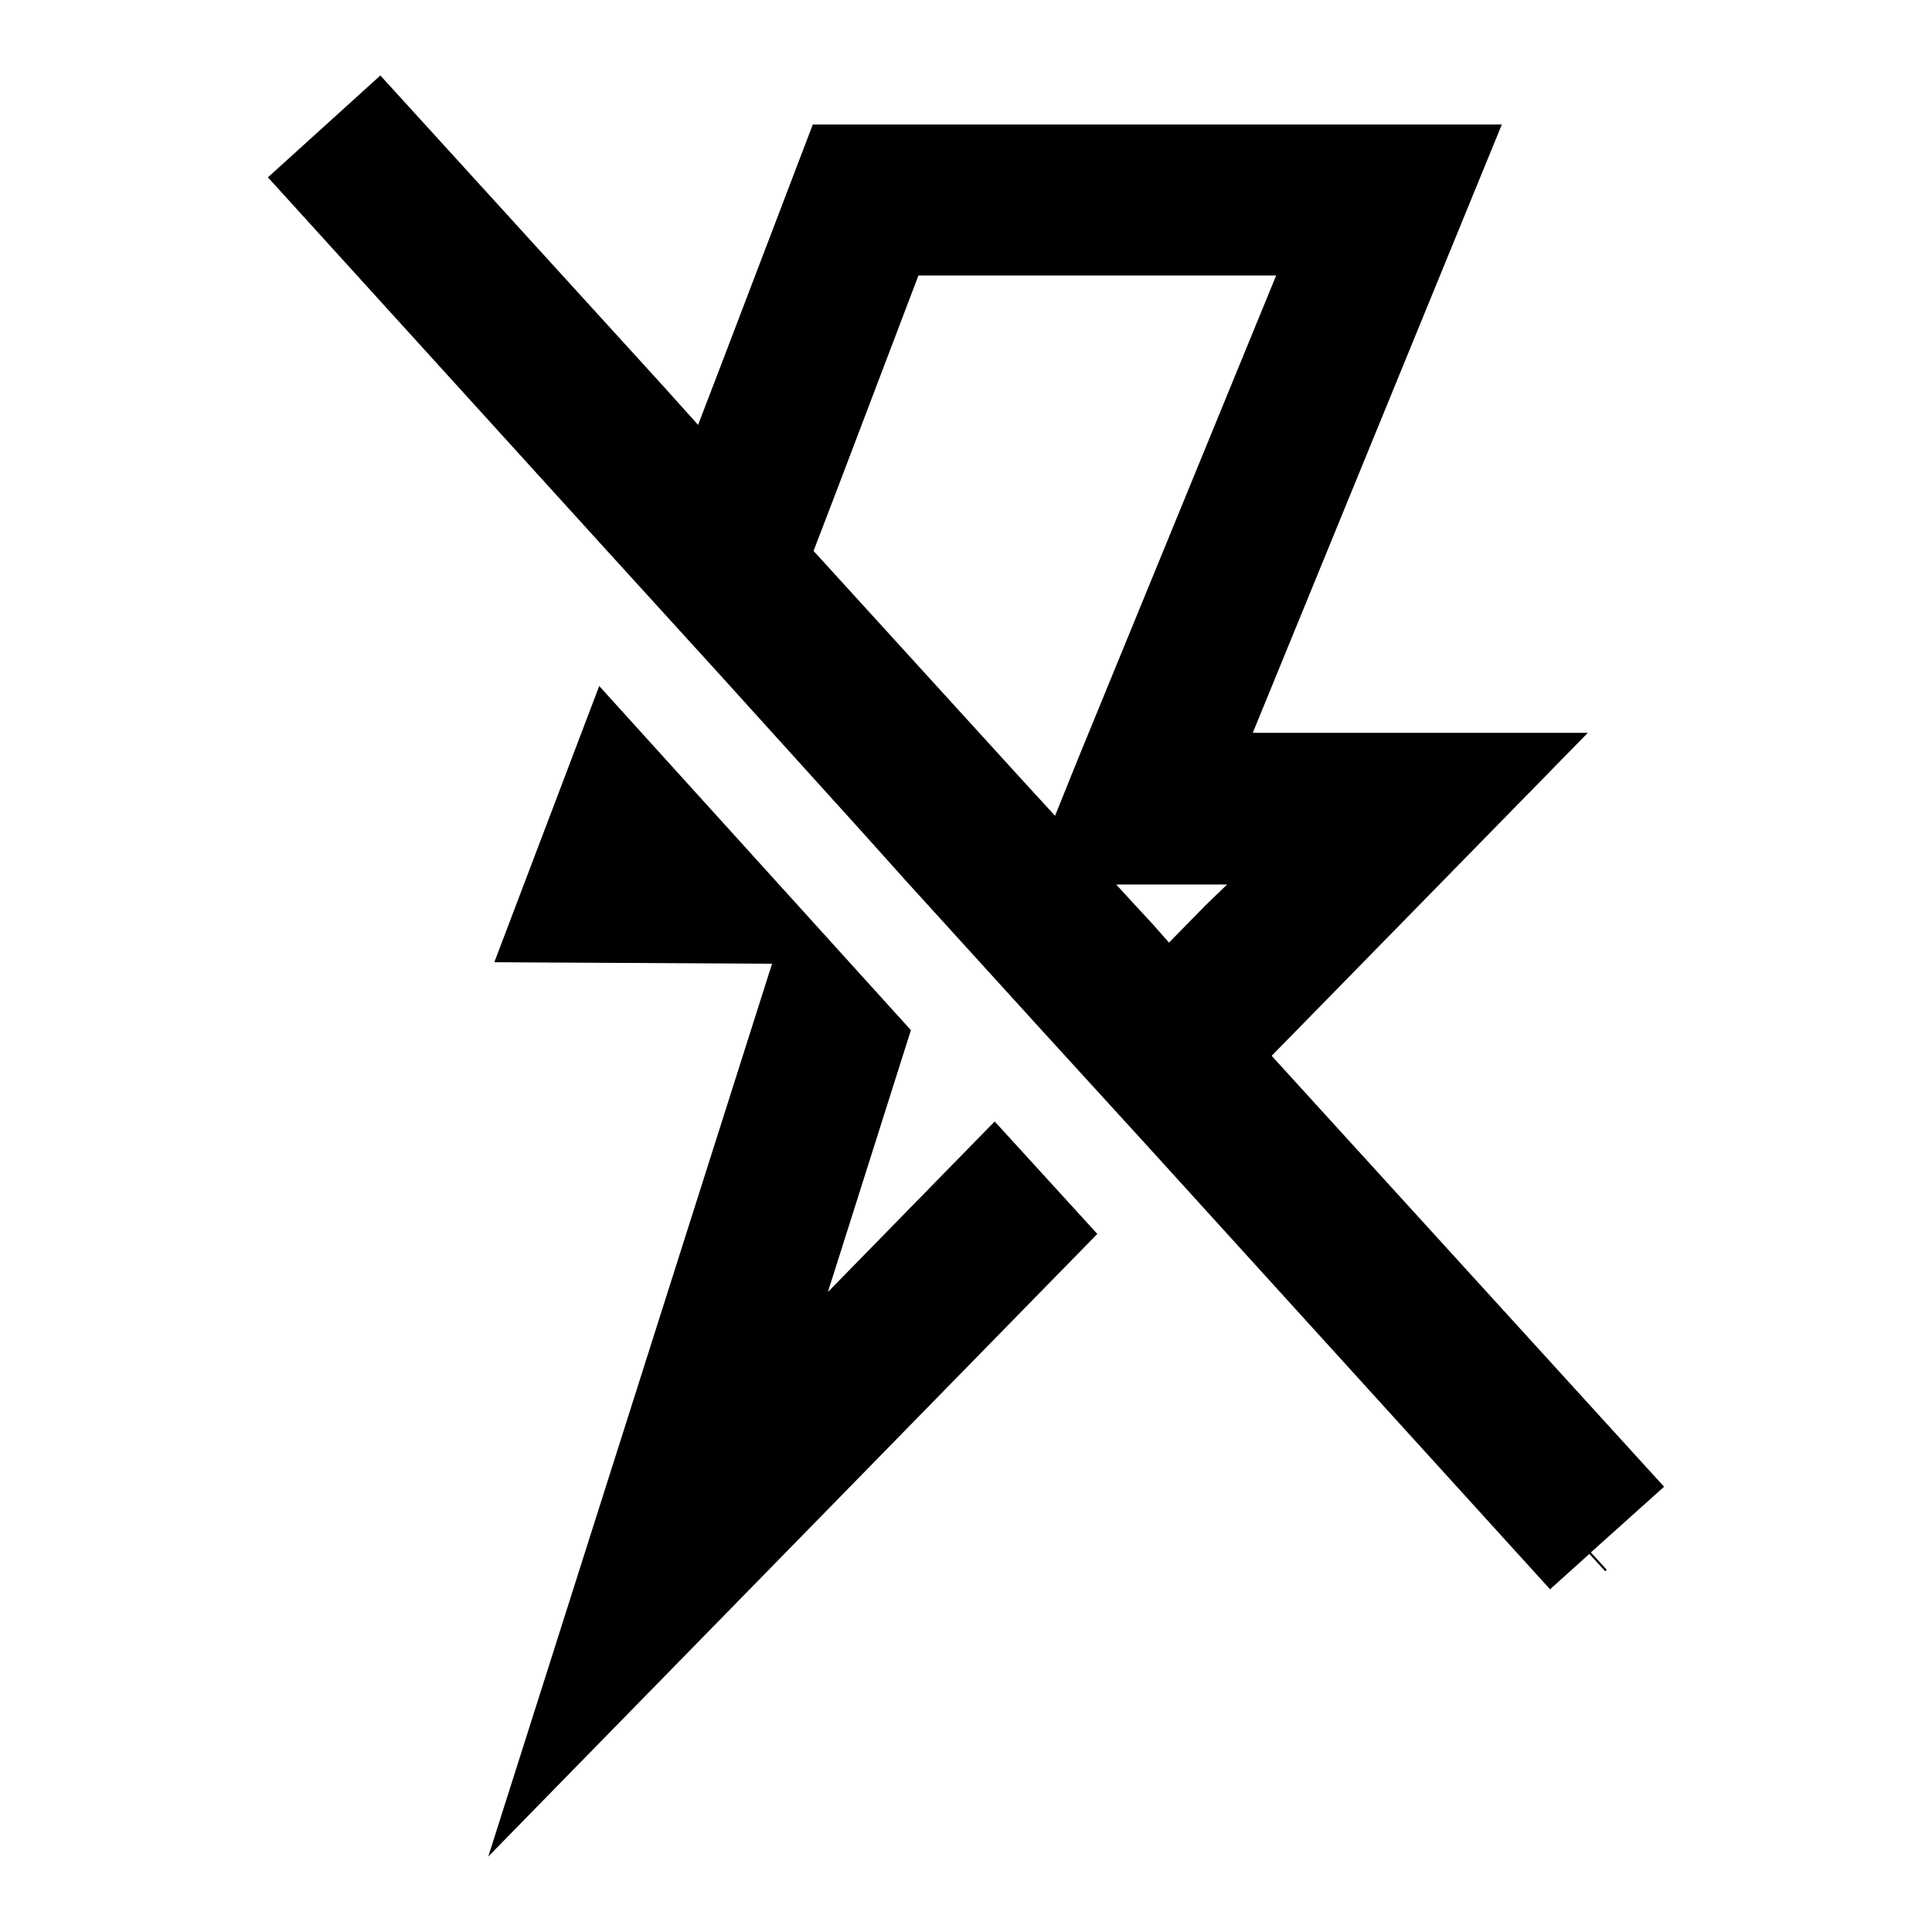
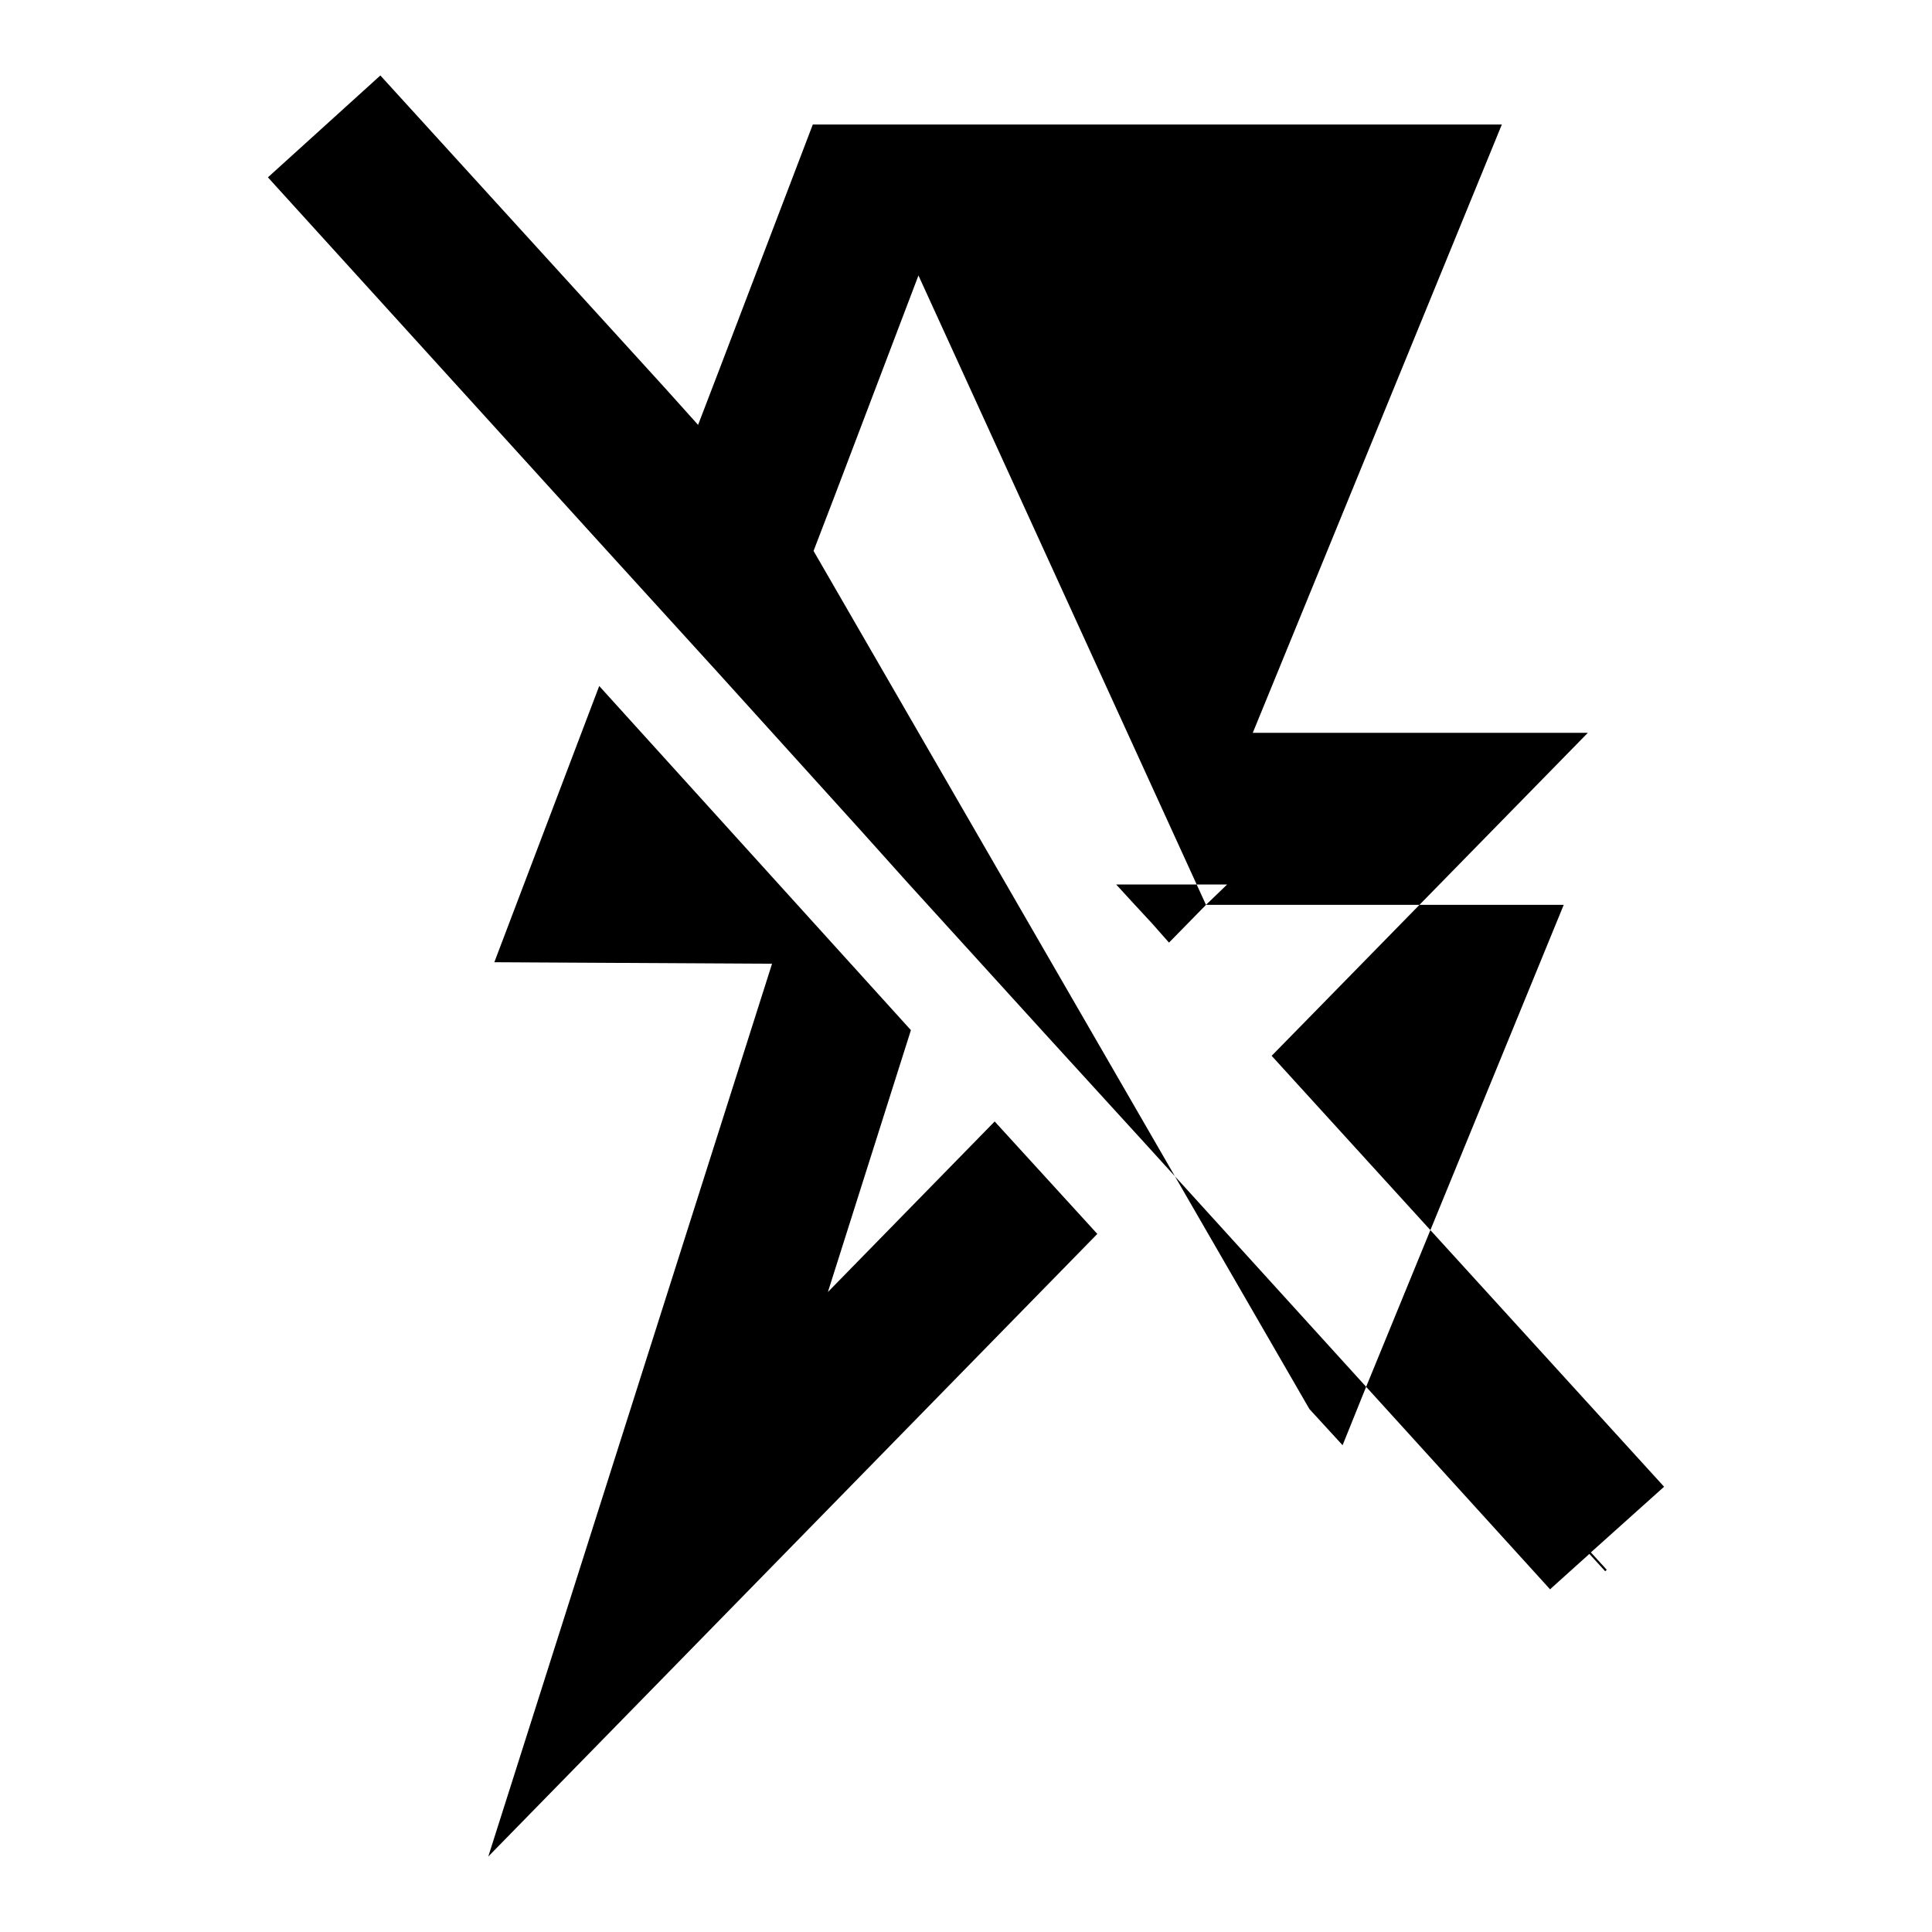
<svg xmlns="http://www.w3.org/2000/svg" version="1.1" x="0px" y="0px" viewBox="0 0 256 256" enable-background="new 0 0 256 256" xml:space="preserve">
  <g>
-     <path fill="#000000" d="M109.7,171.2l11-34.7L79.4,90.9l-13.9,36.6l36.8,0.2L64.7,246l80.7-82.5l-13.6-14.9L109.7,171.2z  M220.5,197l-52-57.1l4.9-5l37-37.8H166l33-80.6h-91.3L95.3,49l-2.8,7.3l-4.4-4.9L50.4,10L35.5,23.5l1,1.1l43.5,47.9l15.2,16.7 l19,21l6.1,6.8l18,19.8l13.6,14.9l53.5,58.9l0.2-0.2l5-4.5l2.1,2.3l0.2-0.2l-2.1-2.3L220.5,197L220.5,197z M159.8,119.9l-4.9,5 l-2.3-2.6l-2.5-2.7l-2.2-2.4h14.7L159.8,119.9z M121.7,36.5h47.4l-26.4,64.4l-2.9,7.2l-4.4-4.8L107.8,73l2.8-7.3L121.7,36.5 L121.7,36.5z" />
+     <path fill="#000000" d="M109.7,171.2l11-34.7L79.4,90.9l-13.9,36.6l36.8,0.2L64.7,246l80.7-82.5l-13.6-14.9L109.7,171.2z  M220.5,197l-52-57.1l4.9-5l37-37.8H166l33-80.6h-91.3L95.3,49l-2.8,7.3l-4.4-4.9L50.4,10L35.5,23.5l1,1.1l43.5,47.9l15.2,16.7 l19,21l6.1,6.8l18,19.8l13.6,14.9l53.5,58.9l0.2-0.2l5-4.5l2.1,2.3l0.2-0.2l-2.1-2.3L220.5,197L220.5,197z M159.8,119.9l-4.9,5 l-2.3-2.6l-2.5-2.7l-2.2-2.4h14.7L159.8,119.9z h47.4l-26.4,64.4l-2.9,7.2l-4.4-4.8L107.8,73l2.8-7.3L121.7,36.5 L121.7,36.5z" />
  </g>
</svg>